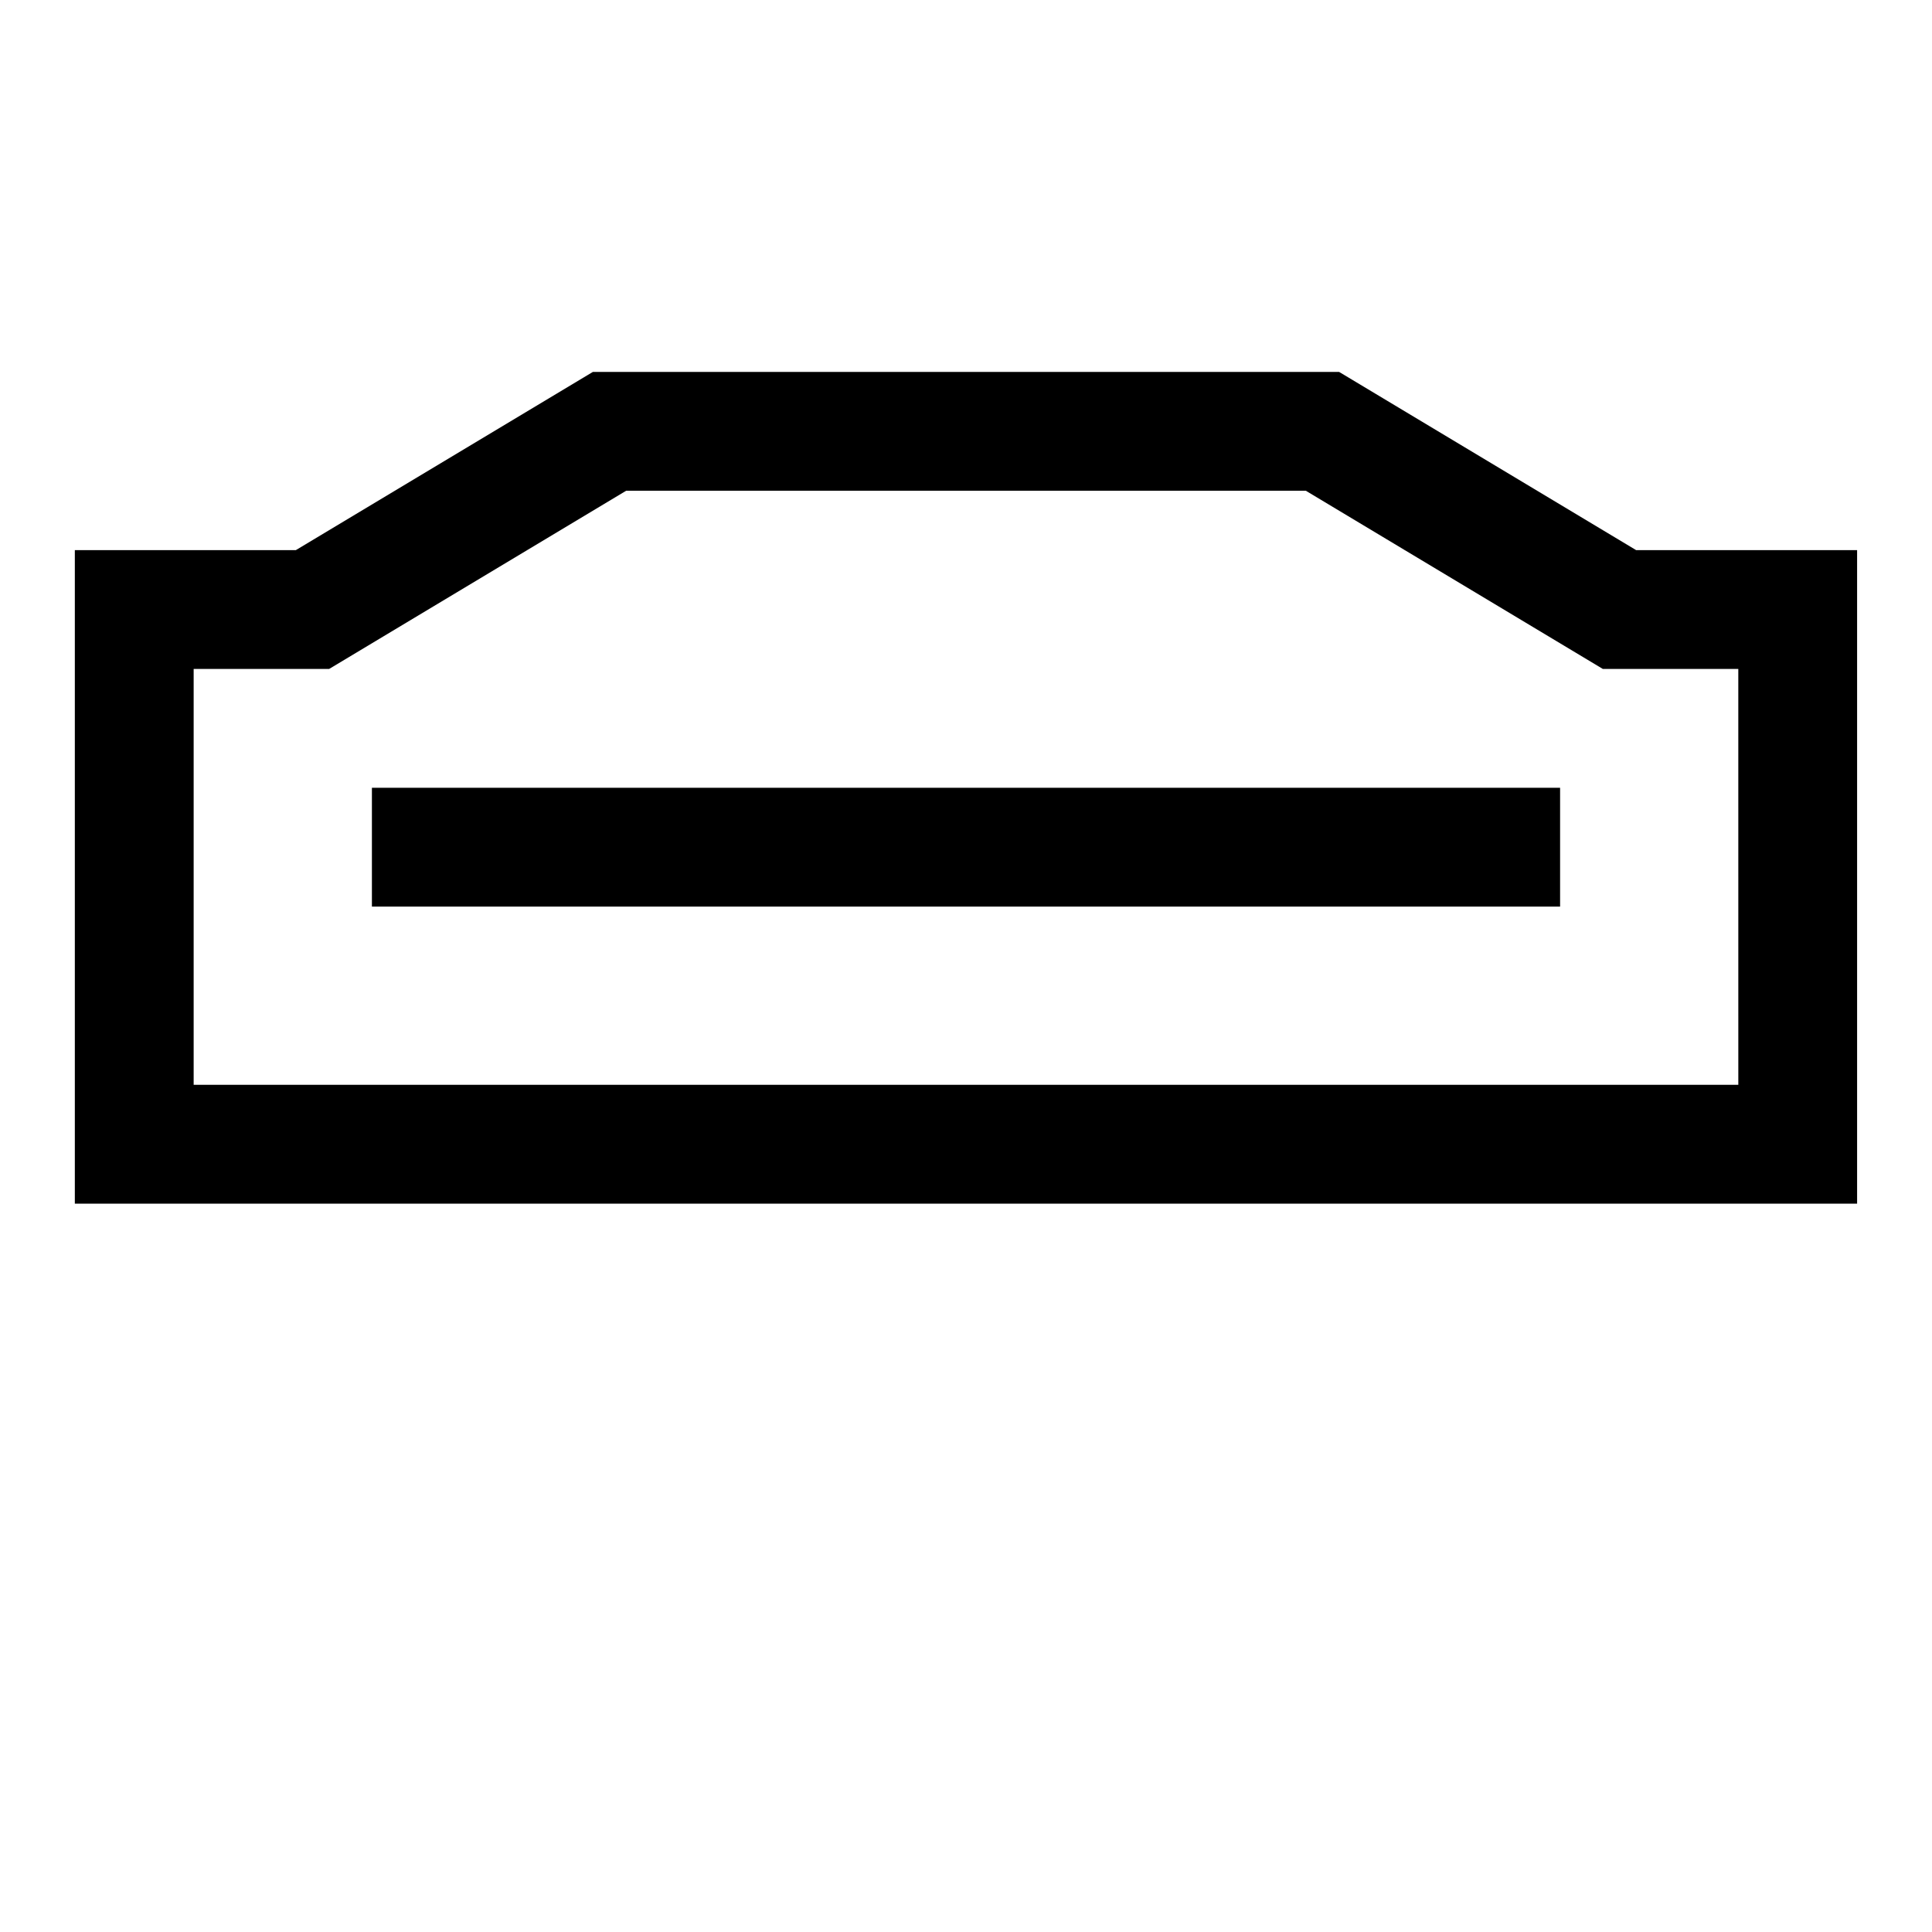
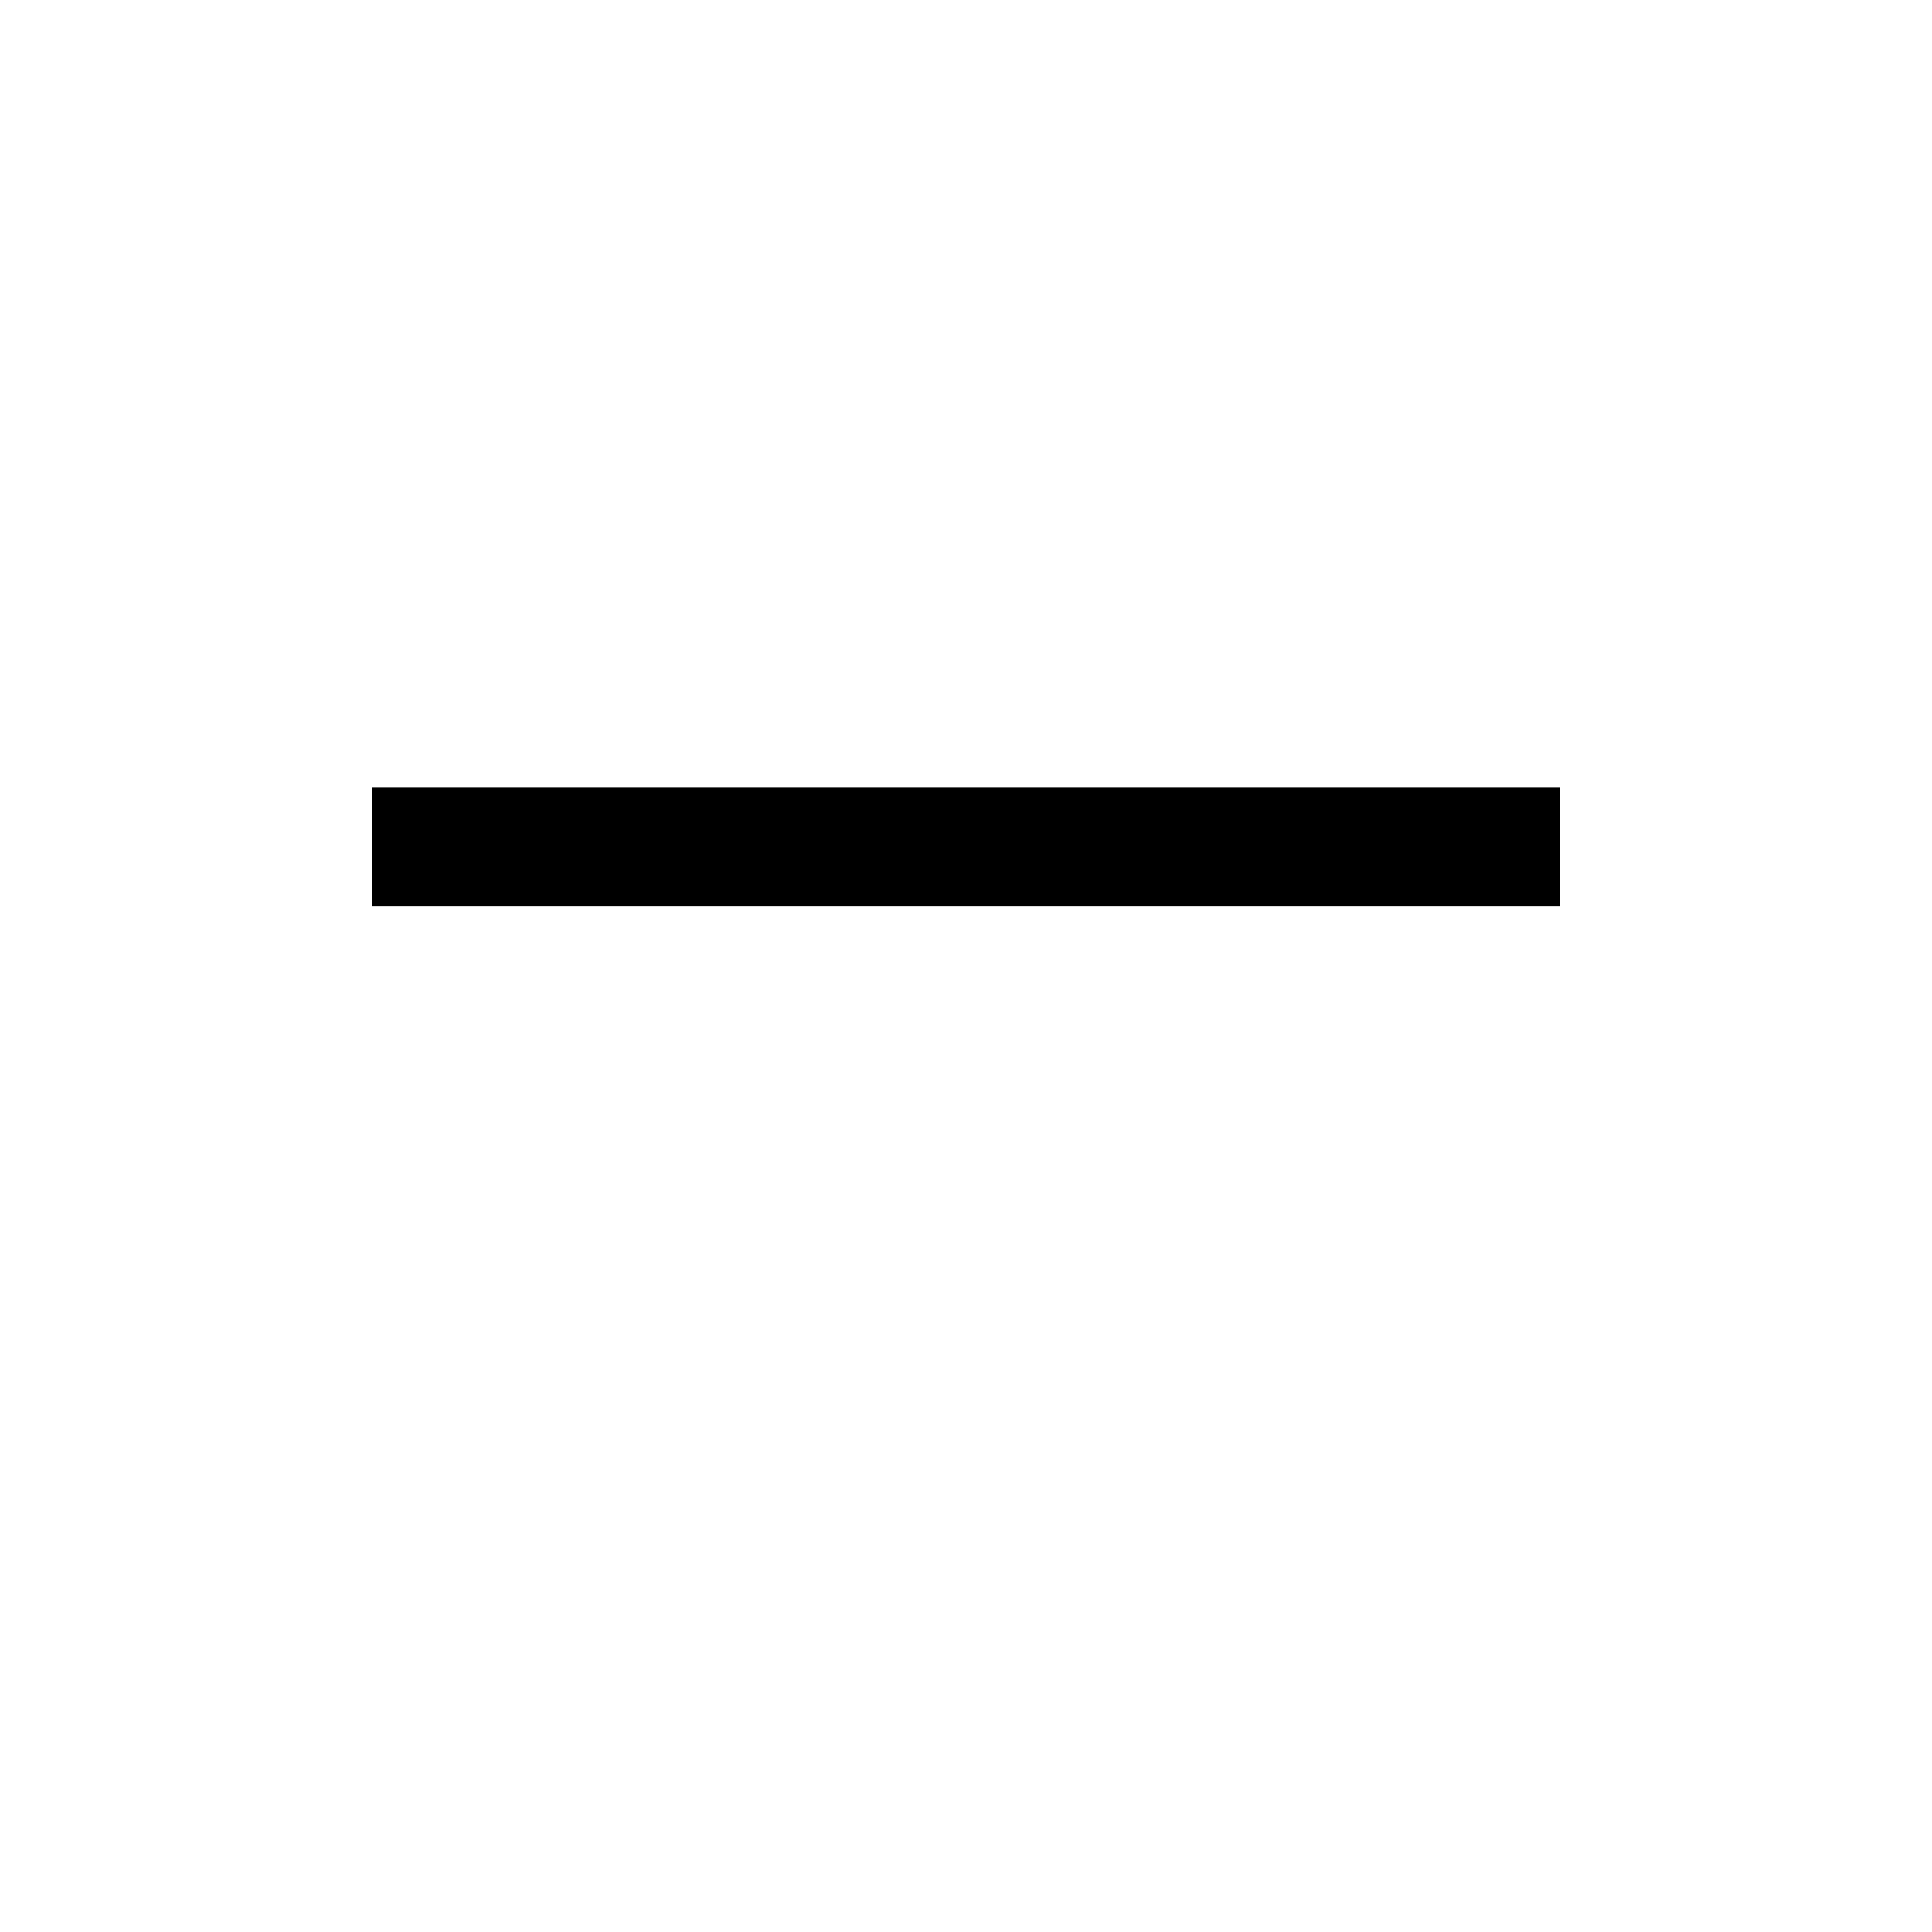
<svg xmlns="http://www.w3.org/2000/svg" fill="#000000" width="800px" height="800px" version="1.1" viewBox="144 144 512 512">
  <g>
-     <path d="m577.59 289.79-78.719-47.23h-197.75l-78.719 47.23h-58.57v173.19h472.32v-173.19zm27.082 141.7h-409.35v-110.21h35.898l78.719-47.23h180.11l78.719 47.23h35.898z" />
    <path d="m242.56 352.77h314.88v31.488h-314.88z" />
  </g>
</svg>